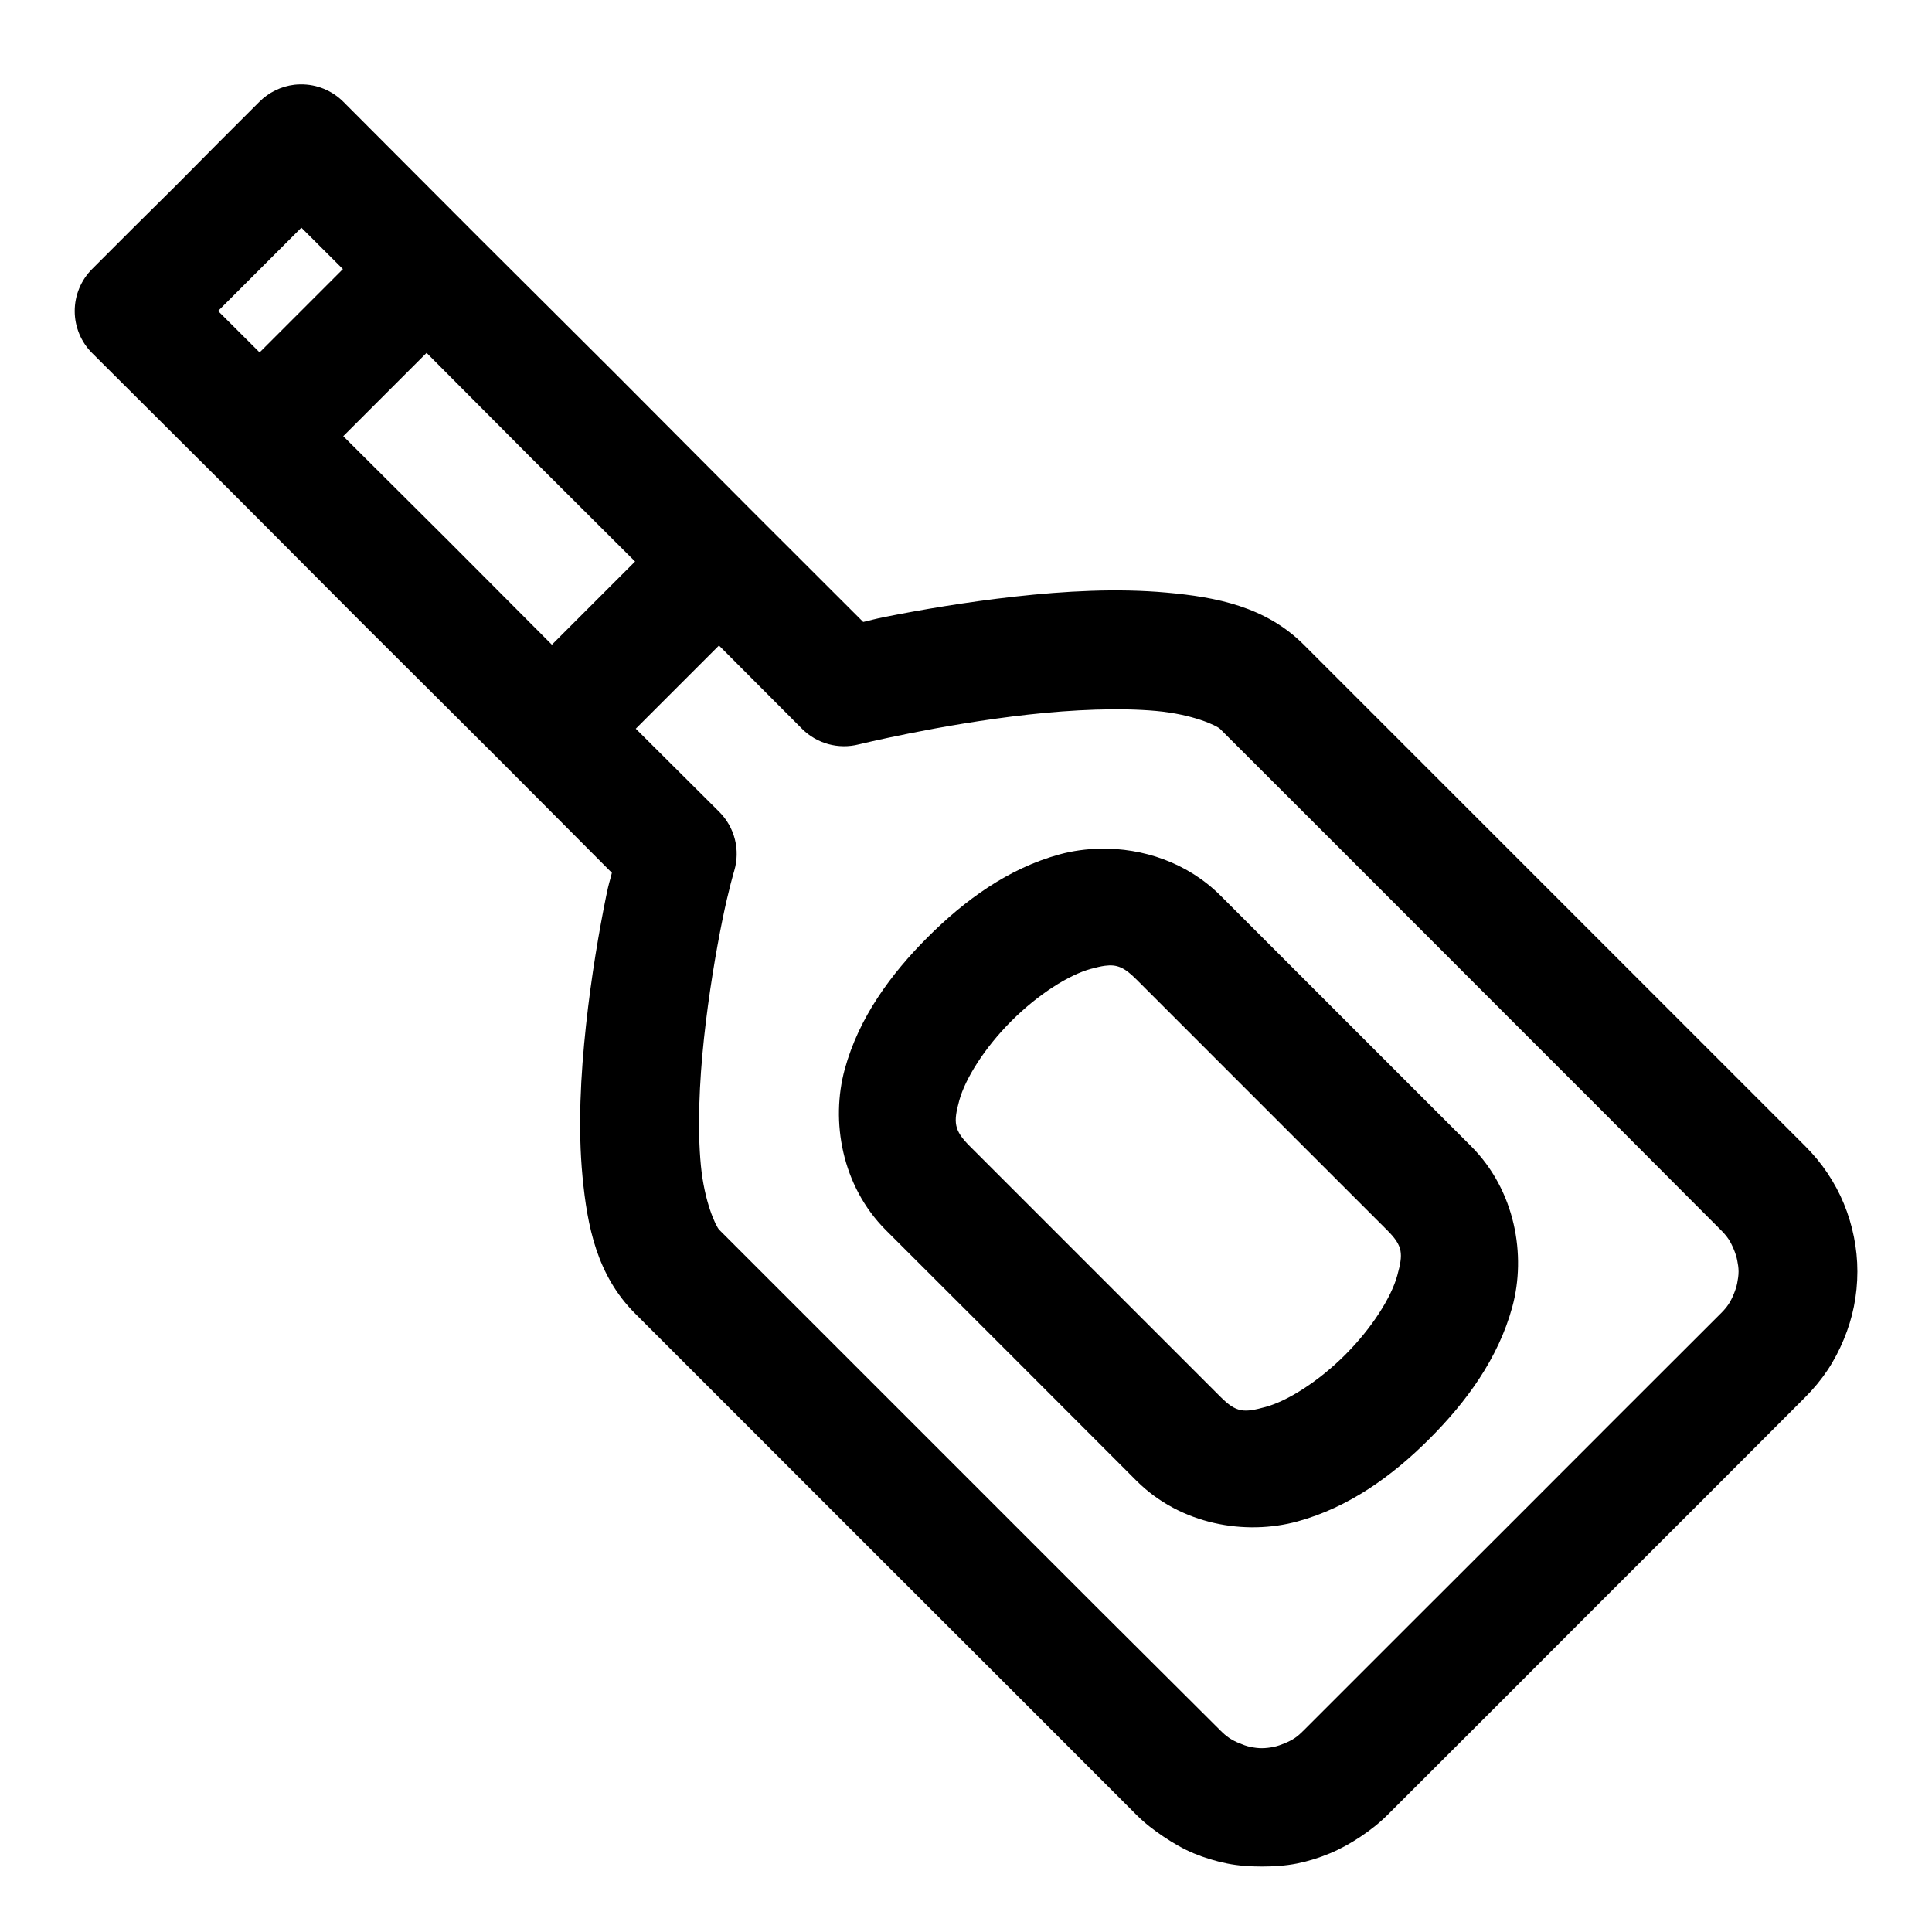
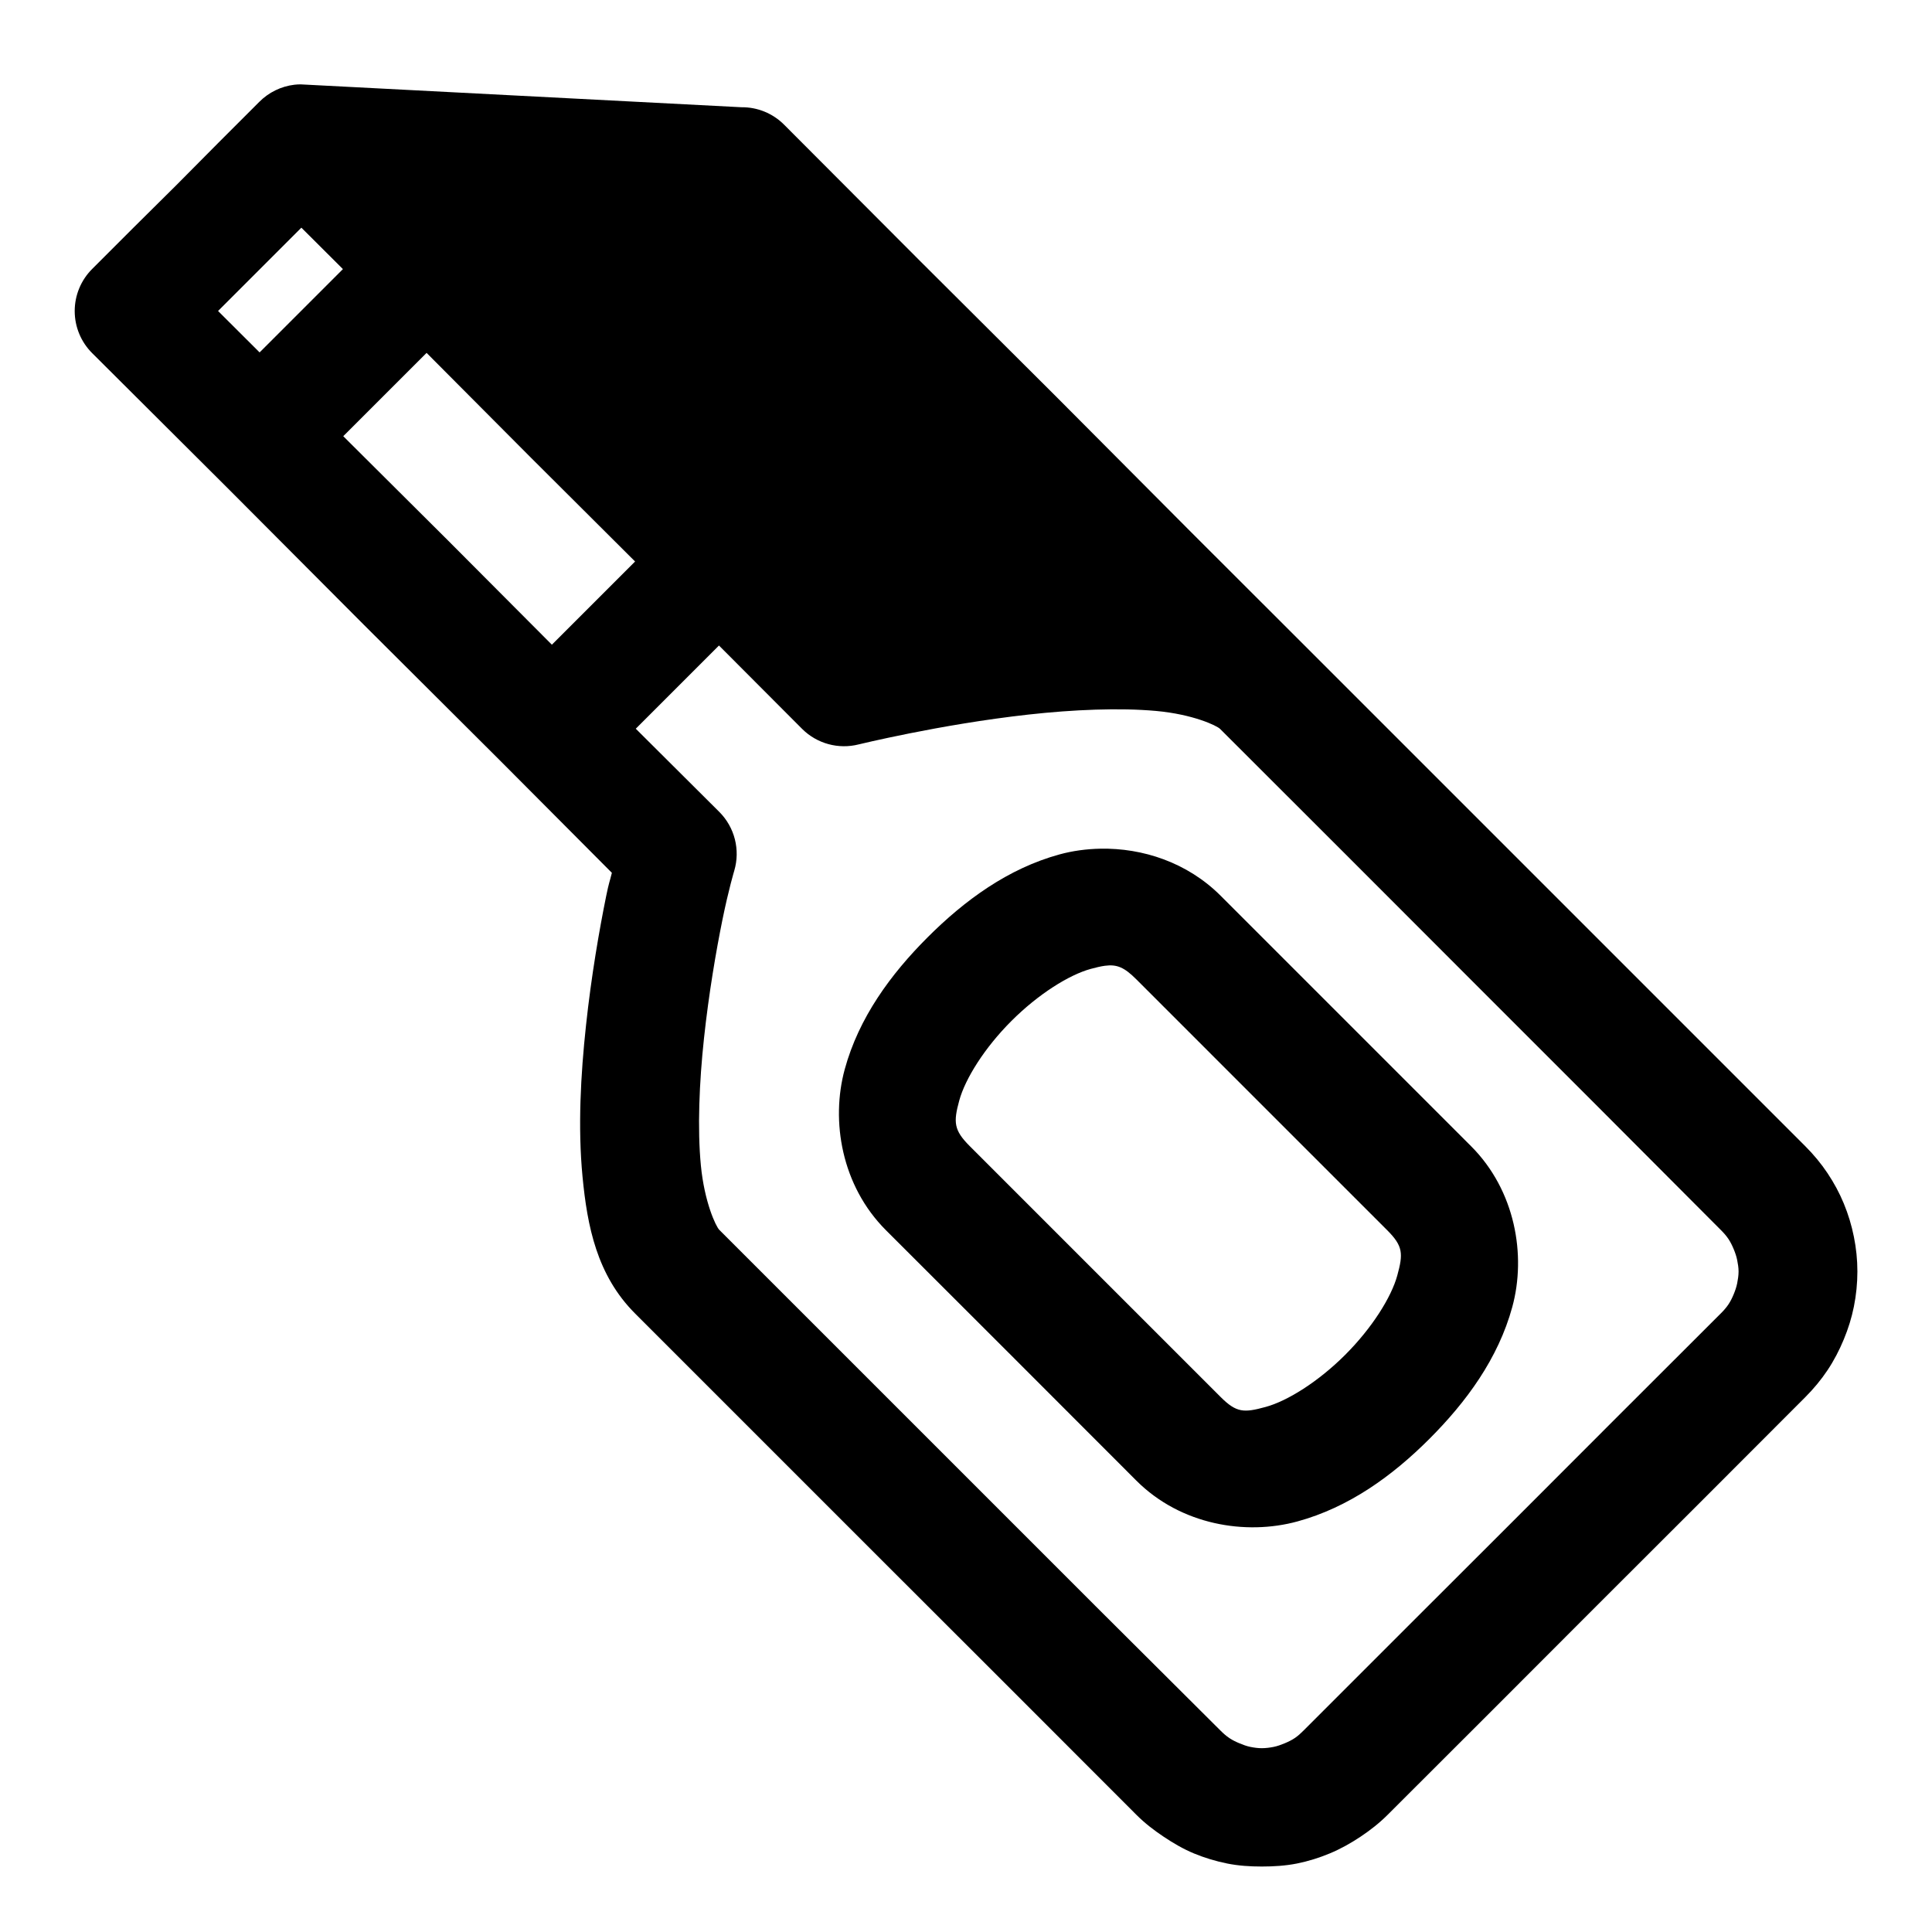
<svg xmlns="http://www.w3.org/2000/svg" fill="#000000" width="800px" height="800px" version="1.1" viewBox="144 144 512 512">
-   <path d="m223.68 166.36c-0.555 0-1.105 0.031-1.66 0.094-3.527 0.418-6.812 2.023-9.316 4.551l-11.039 11.039-11.039 11.129-11.164 11.07-11.039 11.039c-2.961 2.953-4.625 6.965-4.625 11.148 0 4.184 1.664 8.195 4.625 11.148l36.039 35.914 35.918 36.039 36.039 35.918 29.734 29.855c-0.625 2.535-0.762 2.492-1.508 6.152-1.84 9.047-3.941 21.195-5.348 34.285-1.41 13.094-2.18 26.992-0.922 40.098 1.258 13.109 3.797 26.121 13.93 36.254l33.238 33.242 33.242 33.242 33.148 33.117 33.211 33.238c2.203 2.207 4.668 4.109 7.227 5.812 2.555 1.707 5.199 3.258 8.023 4.43 2.828 1.172 5.812 2.07 8.828 2.676 3.016 0.602 6.047 0.797 9.16 0.797 3.117 0 6.305-0.195 9.32-0.797 3.012-0.605 5.875-1.504 8.699-2.676 2.828-1.172 5.594-2.723 8.152-4.43 2.555-1.703 4.988-3.606 7.195-5.812l27.672-27.641 27.645-27.676 27.676-27.645 27.645-27.676c2.207-2.203 4.231-4.637 5.934-7.195 1.707-2.559 3.137-5.324 4.305-8.148 1.172-2.828 2.074-5.691 2.676-8.703 0.605-3.016 0.926-6.172 0.926-9.285 0-3.117-0.32-6.18-0.926-9.195-0.602-3.016-1.504-6-2.676-8.824-1.168-2.828-2.598-5.469-4.305-8.027-1.703-2.559-3.731-4.992-5.934-7.195l-132.84-132.84c-10.172-10.172-23.25-12.645-36.379-13.84-13.125-1.191-27.008-0.406-40.098 1.047-13.086 1.453-25.32 3.559-34.285 5.352-3.644 0.727-3.578 0.836-6.027 1.383l-29.891-29.859-35.883-36.039-36.039-35.914-35.918-36.008c-3-3.019-7.09-4.695-11.348-4.644zm0.188 37.977 11.008 10.977-22.078 22.078-11.008-10.977zm33.18 33.18 27.613 27.734 27.645 27.555-22.051 22.047-27.551-27.645-27.738-27.613zm77.488 77.551 22.047 22.109c3.934 3.914 9.633 5.465 15.008 4.09 0 0 5.137-1.254 13.469-2.922 8.328-1.664 19.703-3.668 31.52-4.981 11.816-1.312 24.121-1.836 33.824-0.953 9.699 0.883 16.047 3.867 16.941 4.766l33.148 33.117 33.211 33.242 33.242 33.242 33.148 33.238c0.73 0.73 1.402 1.492 1.969 2.336 0.562 0.848 0.996 1.742 1.383 2.676 0.387 0.938 0.723 1.895 0.922 2.891 0.199 0.996 0.371 2.012 0.371 3.047s-0.172 2.141-0.371 3.137c-0.199 0.996-0.535 1.953-0.922 2.891-0.387 0.934-0.82 1.828-1.383 2.672-0.566 0.848-1.238 1.609-1.969 2.34l-27.676 27.645-27.645 27.672-27.676 27.645-27.676 27.676c-0.73 0.73-1.457 1.406-2.305 1.969-0.844 0.562-1.738 0.996-2.676 1.383-0.934 0.387-1.922 0.754-2.922 0.953-0.996 0.199-2.102 0.34-3.137 0.34s-2.016-0.141-3.012-0.34c-1-0.199-1.957-0.566-2.891-0.953-0.938-0.387-1.828-0.816-2.676-1.383-0.844-0.562-1.605-1.238-2.336-1.969l-33.242-33.117-33.238-33.242-33.242-33.238-33.117-33.117c-0.938-0.938-3.961-7.41-4.891-17.098s-0.438-21.918 0.832-33.703c1.266-11.785 3.203-23.125 4.887-31.395 1.645-8.078 3.137-13.008 3.137-13.008 0.797-2.711 0.848-5.586 0.152-8.324-0.699-2.738-2.121-5.238-4.117-7.234l-22.141-22.051zm101.07 53.844c-3.719 0.07-7.371 0.574-10.793 1.508-13.676 3.738-25.199 12.191-34.992 21.984-9.793 9.793-18.219 21.285-21.957 34.965-3.734 13.676-0.867 30.863 10.918 42.648l33.148 33.117 33.211 33.242c11.785 11.785 29.004 14.562 42.68 10.824 13.68-3.738 25.168-12.07 34.965-21.863 9.793-9.793 18.246-21.285 21.984-34.965 3.738-13.676 0.836-30.863-10.945-42.648l-66.359-66.359c-8.84-8.836-20.699-12.668-31.859-12.453zm1.199 31.027c3.219-0.43 5.164 0.426 8.336 3.598l33.238 33.242 33.242 33.238c4.231 4.231 4.25 6.231 2.676 11.992-1.574 5.766-6.699 13.93-13.809 21.035-7.106 7.106-15.297 12.23-21.062 13.805-5.766 1.578-7.731 1.586-11.961-2.644l-33.242-33.238-33.238-33.242c-4.231-4.231-4.344-6.32-2.769-12.086 1.574-5.762 6.699-13.957 13.809-21.062 7.106-7.106 15.266-12.23 21.031-13.809 1.441-0.391 2.68-0.688 3.75-0.828z" fill-rule="evenodd" />
+   <path d="m223.68 166.36c-0.555 0-1.105 0.031-1.66 0.094-3.527 0.418-6.812 2.023-9.316 4.551l-11.039 11.039-11.039 11.129-11.164 11.07-11.039 11.039c-2.961 2.953-4.625 6.965-4.625 11.148 0 4.184 1.664 8.195 4.625 11.148l36.039 35.914 35.918 36.039 36.039 35.918 29.734 29.855c-0.625 2.535-0.762 2.492-1.508 6.152-1.84 9.047-3.941 21.195-5.348 34.285-1.41 13.094-2.18 26.992-0.922 40.098 1.258 13.109 3.797 26.121 13.93 36.254l33.238 33.242 33.242 33.242 33.148 33.117 33.211 33.238c2.203 2.207 4.668 4.109 7.227 5.812 2.555 1.707 5.199 3.258 8.023 4.43 2.828 1.172 5.812 2.07 8.828 2.676 3.016 0.602 6.047 0.797 9.16 0.797 3.117 0 6.305-0.195 9.32-0.797 3.012-0.605 5.875-1.504 8.699-2.676 2.828-1.172 5.594-2.723 8.152-4.43 2.555-1.703 4.988-3.606 7.195-5.812l27.672-27.641 27.645-27.676 27.676-27.645 27.645-27.676c2.207-2.203 4.231-4.637 5.934-7.195 1.707-2.559 3.137-5.324 4.305-8.148 1.172-2.828 2.074-5.691 2.676-8.703 0.605-3.016 0.926-6.172 0.926-9.285 0-3.117-0.32-6.18-0.926-9.195-0.602-3.016-1.504-6-2.676-8.824-1.168-2.828-2.598-5.469-4.305-8.027-1.703-2.559-3.731-4.992-5.934-7.195l-132.84-132.84l-29.891-29.859-35.883-36.039-36.039-35.914-35.918-36.008c-3-3.019-7.09-4.695-11.348-4.644zm0.188 37.977 11.008 10.977-22.078 22.078-11.008-10.977zm33.18 33.18 27.613 27.734 27.645 27.555-22.051 22.047-27.551-27.645-27.738-27.613zm77.488 77.551 22.047 22.109c3.934 3.914 9.633 5.465 15.008 4.09 0 0 5.137-1.254 13.469-2.922 8.328-1.664 19.703-3.668 31.52-4.981 11.816-1.312 24.121-1.836 33.824-0.953 9.699 0.883 16.047 3.867 16.941 4.766l33.148 33.117 33.211 33.242 33.242 33.242 33.148 33.238c0.73 0.73 1.402 1.492 1.969 2.336 0.562 0.848 0.996 1.742 1.383 2.676 0.387 0.938 0.723 1.895 0.922 2.891 0.199 0.996 0.371 2.012 0.371 3.047s-0.172 2.141-0.371 3.137c-0.199 0.996-0.535 1.953-0.922 2.891-0.387 0.934-0.82 1.828-1.383 2.672-0.566 0.848-1.238 1.609-1.969 2.34l-27.676 27.645-27.645 27.672-27.676 27.645-27.676 27.676c-0.73 0.73-1.457 1.406-2.305 1.969-0.844 0.562-1.738 0.996-2.676 1.383-0.934 0.387-1.922 0.754-2.922 0.953-0.996 0.199-2.102 0.34-3.137 0.34s-2.016-0.141-3.012-0.34c-1-0.199-1.957-0.566-2.891-0.953-0.938-0.387-1.828-0.816-2.676-1.383-0.844-0.562-1.605-1.238-2.336-1.969l-33.242-33.117-33.238-33.242-33.242-33.238-33.117-33.117c-0.938-0.938-3.961-7.41-4.891-17.098s-0.438-21.918 0.832-33.703c1.266-11.785 3.203-23.125 4.887-31.395 1.645-8.078 3.137-13.008 3.137-13.008 0.797-2.711 0.848-5.586 0.152-8.324-0.699-2.738-2.121-5.238-4.117-7.234l-22.141-22.051zm101.07 53.844c-3.719 0.07-7.371 0.574-10.793 1.508-13.676 3.738-25.199 12.191-34.992 21.984-9.793 9.793-18.219 21.285-21.957 34.965-3.734 13.676-0.867 30.863 10.918 42.648l33.148 33.117 33.211 33.242c11.785 11.785 29.004 14.562 42.68 10.824 13.68-3.738 25.168-12.07 34.965-21.863 9.793-9.793 18.246-21.285 21.984-34.965 3.738-13.676 0.836-30.863-10.945-42.648l-66.359-66.359c-8.84-8.836-20.699-12.668-31.859-12.453zm1.199 31.027c3.219-0.43 5.164 0.426 8.336 3.598l33.238 33.242 33.242 33.238c4.231 4.231 4.25 6.231 2.676 11.992-1.574 5.766-6.699 13.93-13.809 21.035-7.106 7.106-15.297 12.23-21.062 13.805-5.766 1.578-7.731 1.586-11.961-2.644l-33.242-33.238-33.238-33.242c-4.231-4.231-4.344-6.32-2.769-12.086 1.574-5.762 6.699-13.957 13.809-21.062 7.106-7.106 15.266-12.23 21.031-13.809 1.441-0.391 2.68-0.688 3.75-0.828z" fill-rule="evenodd" />
</svg>